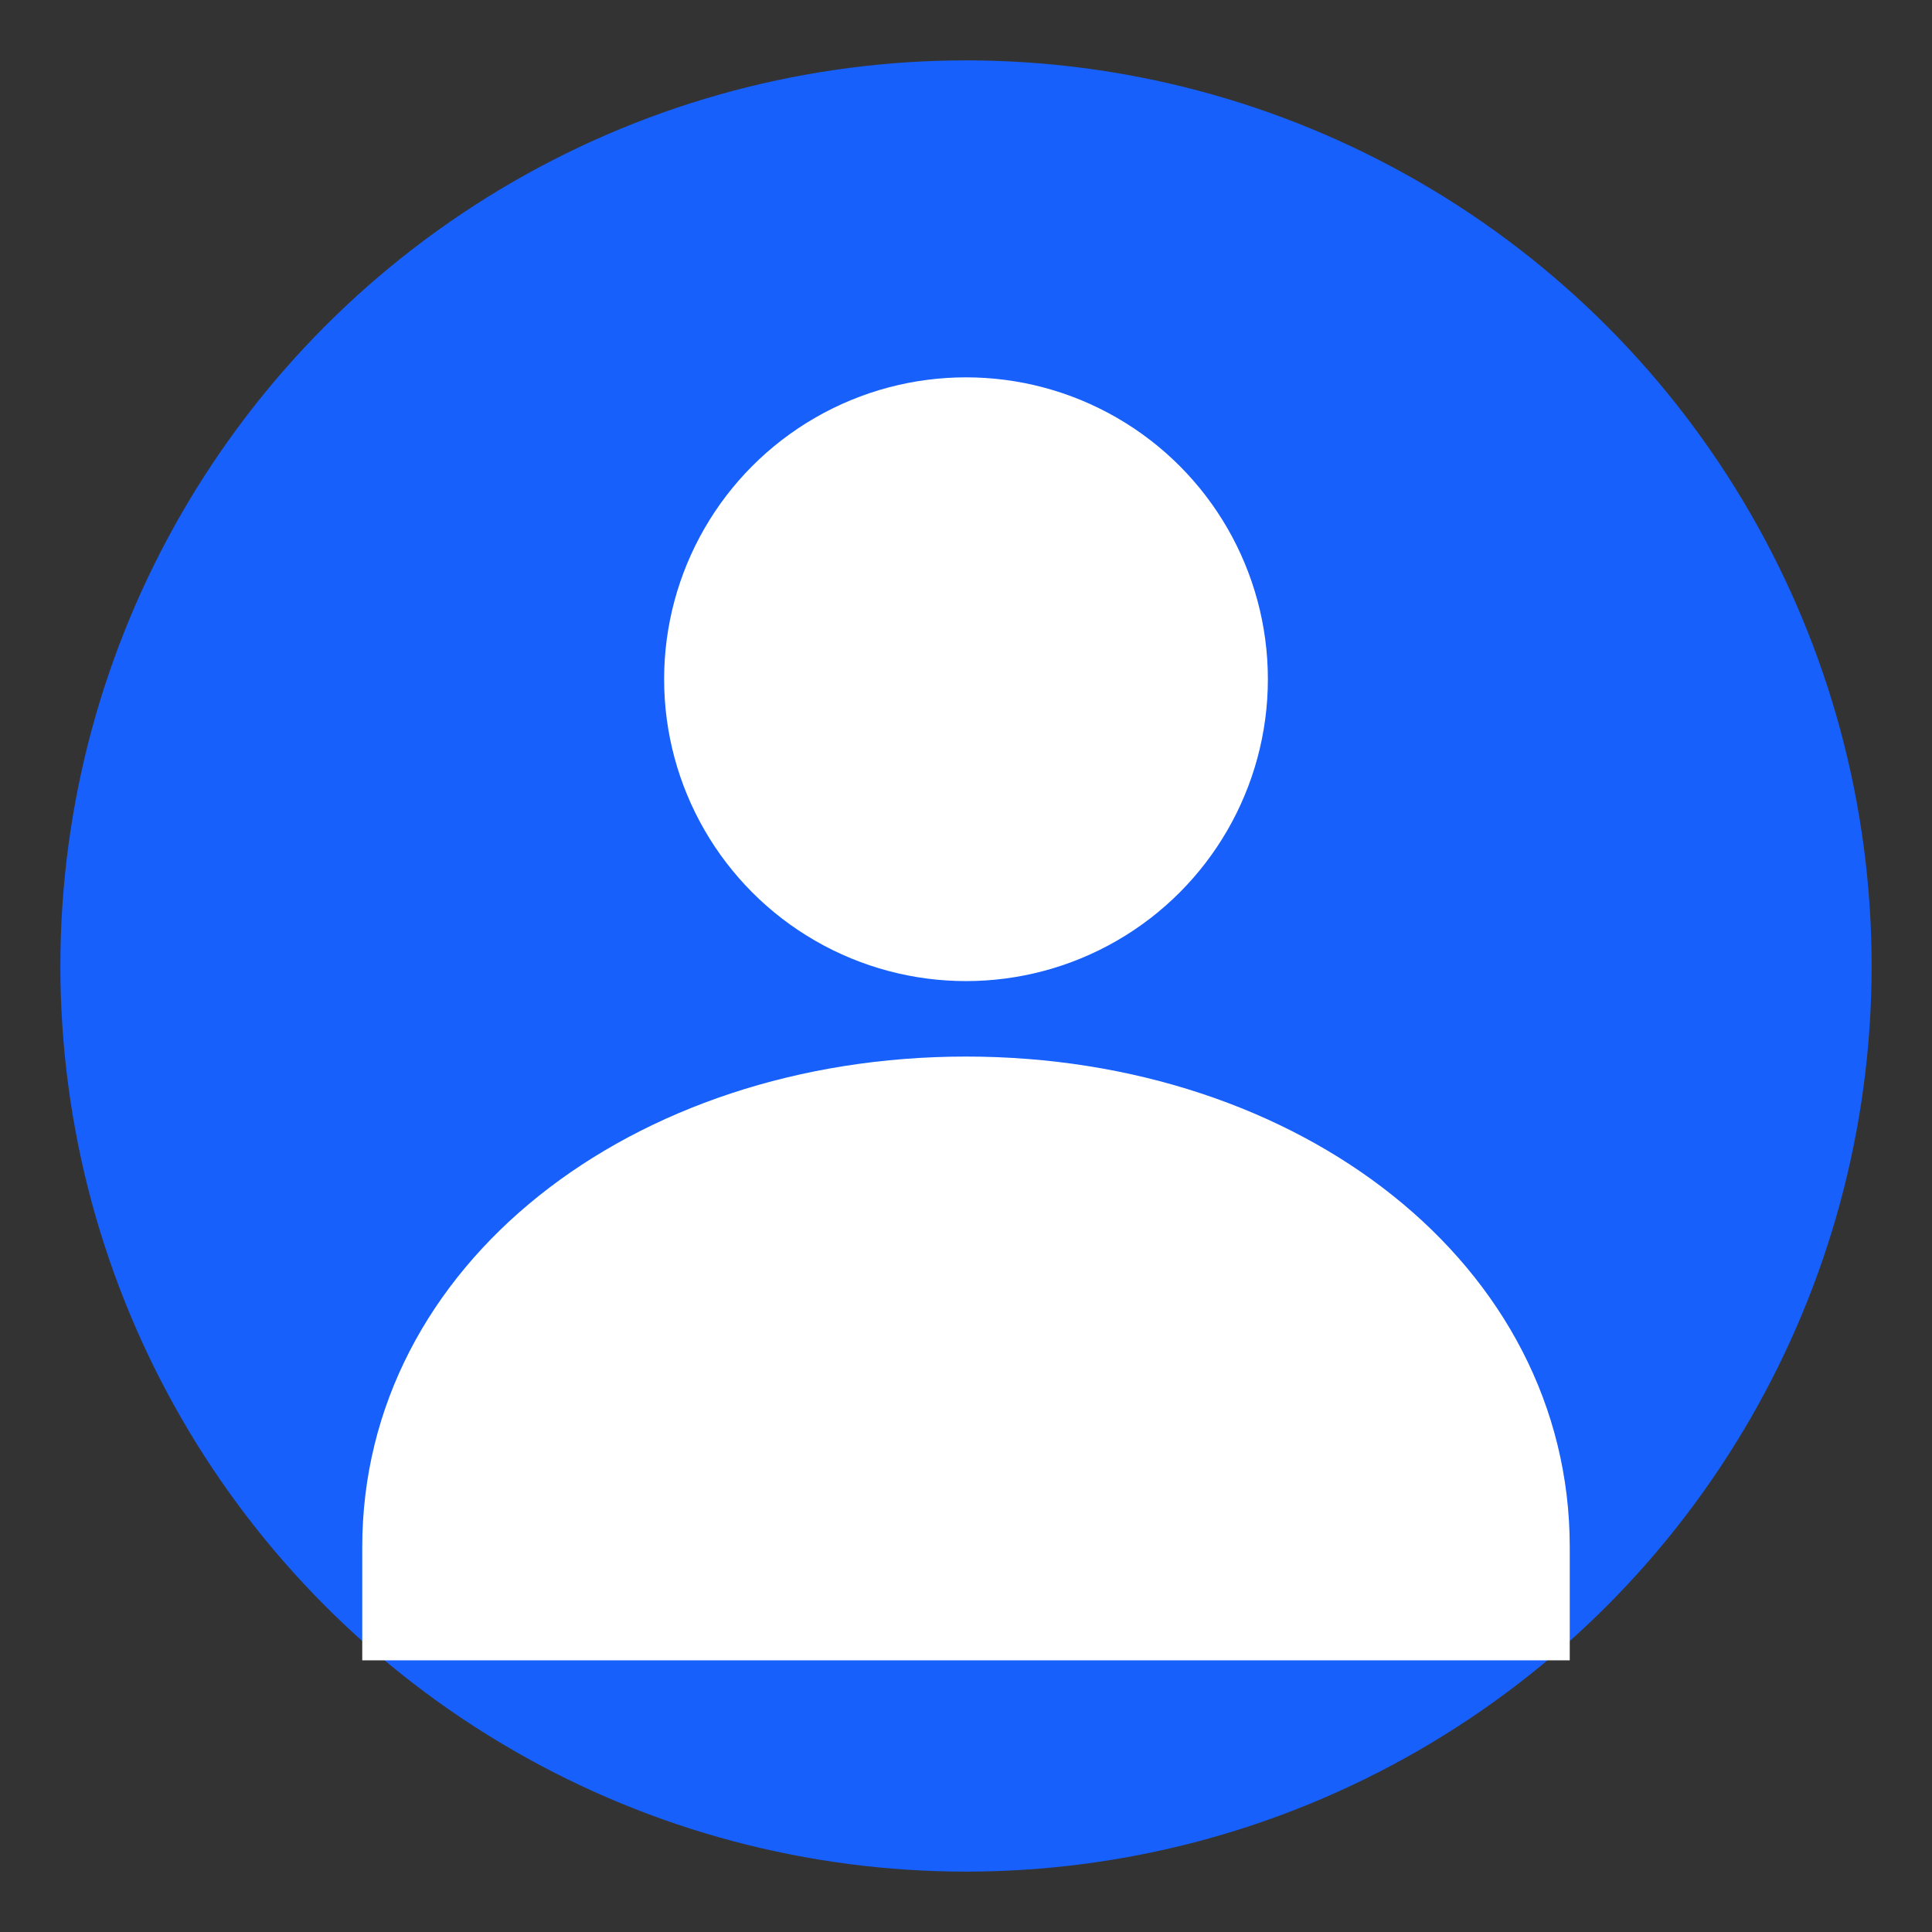
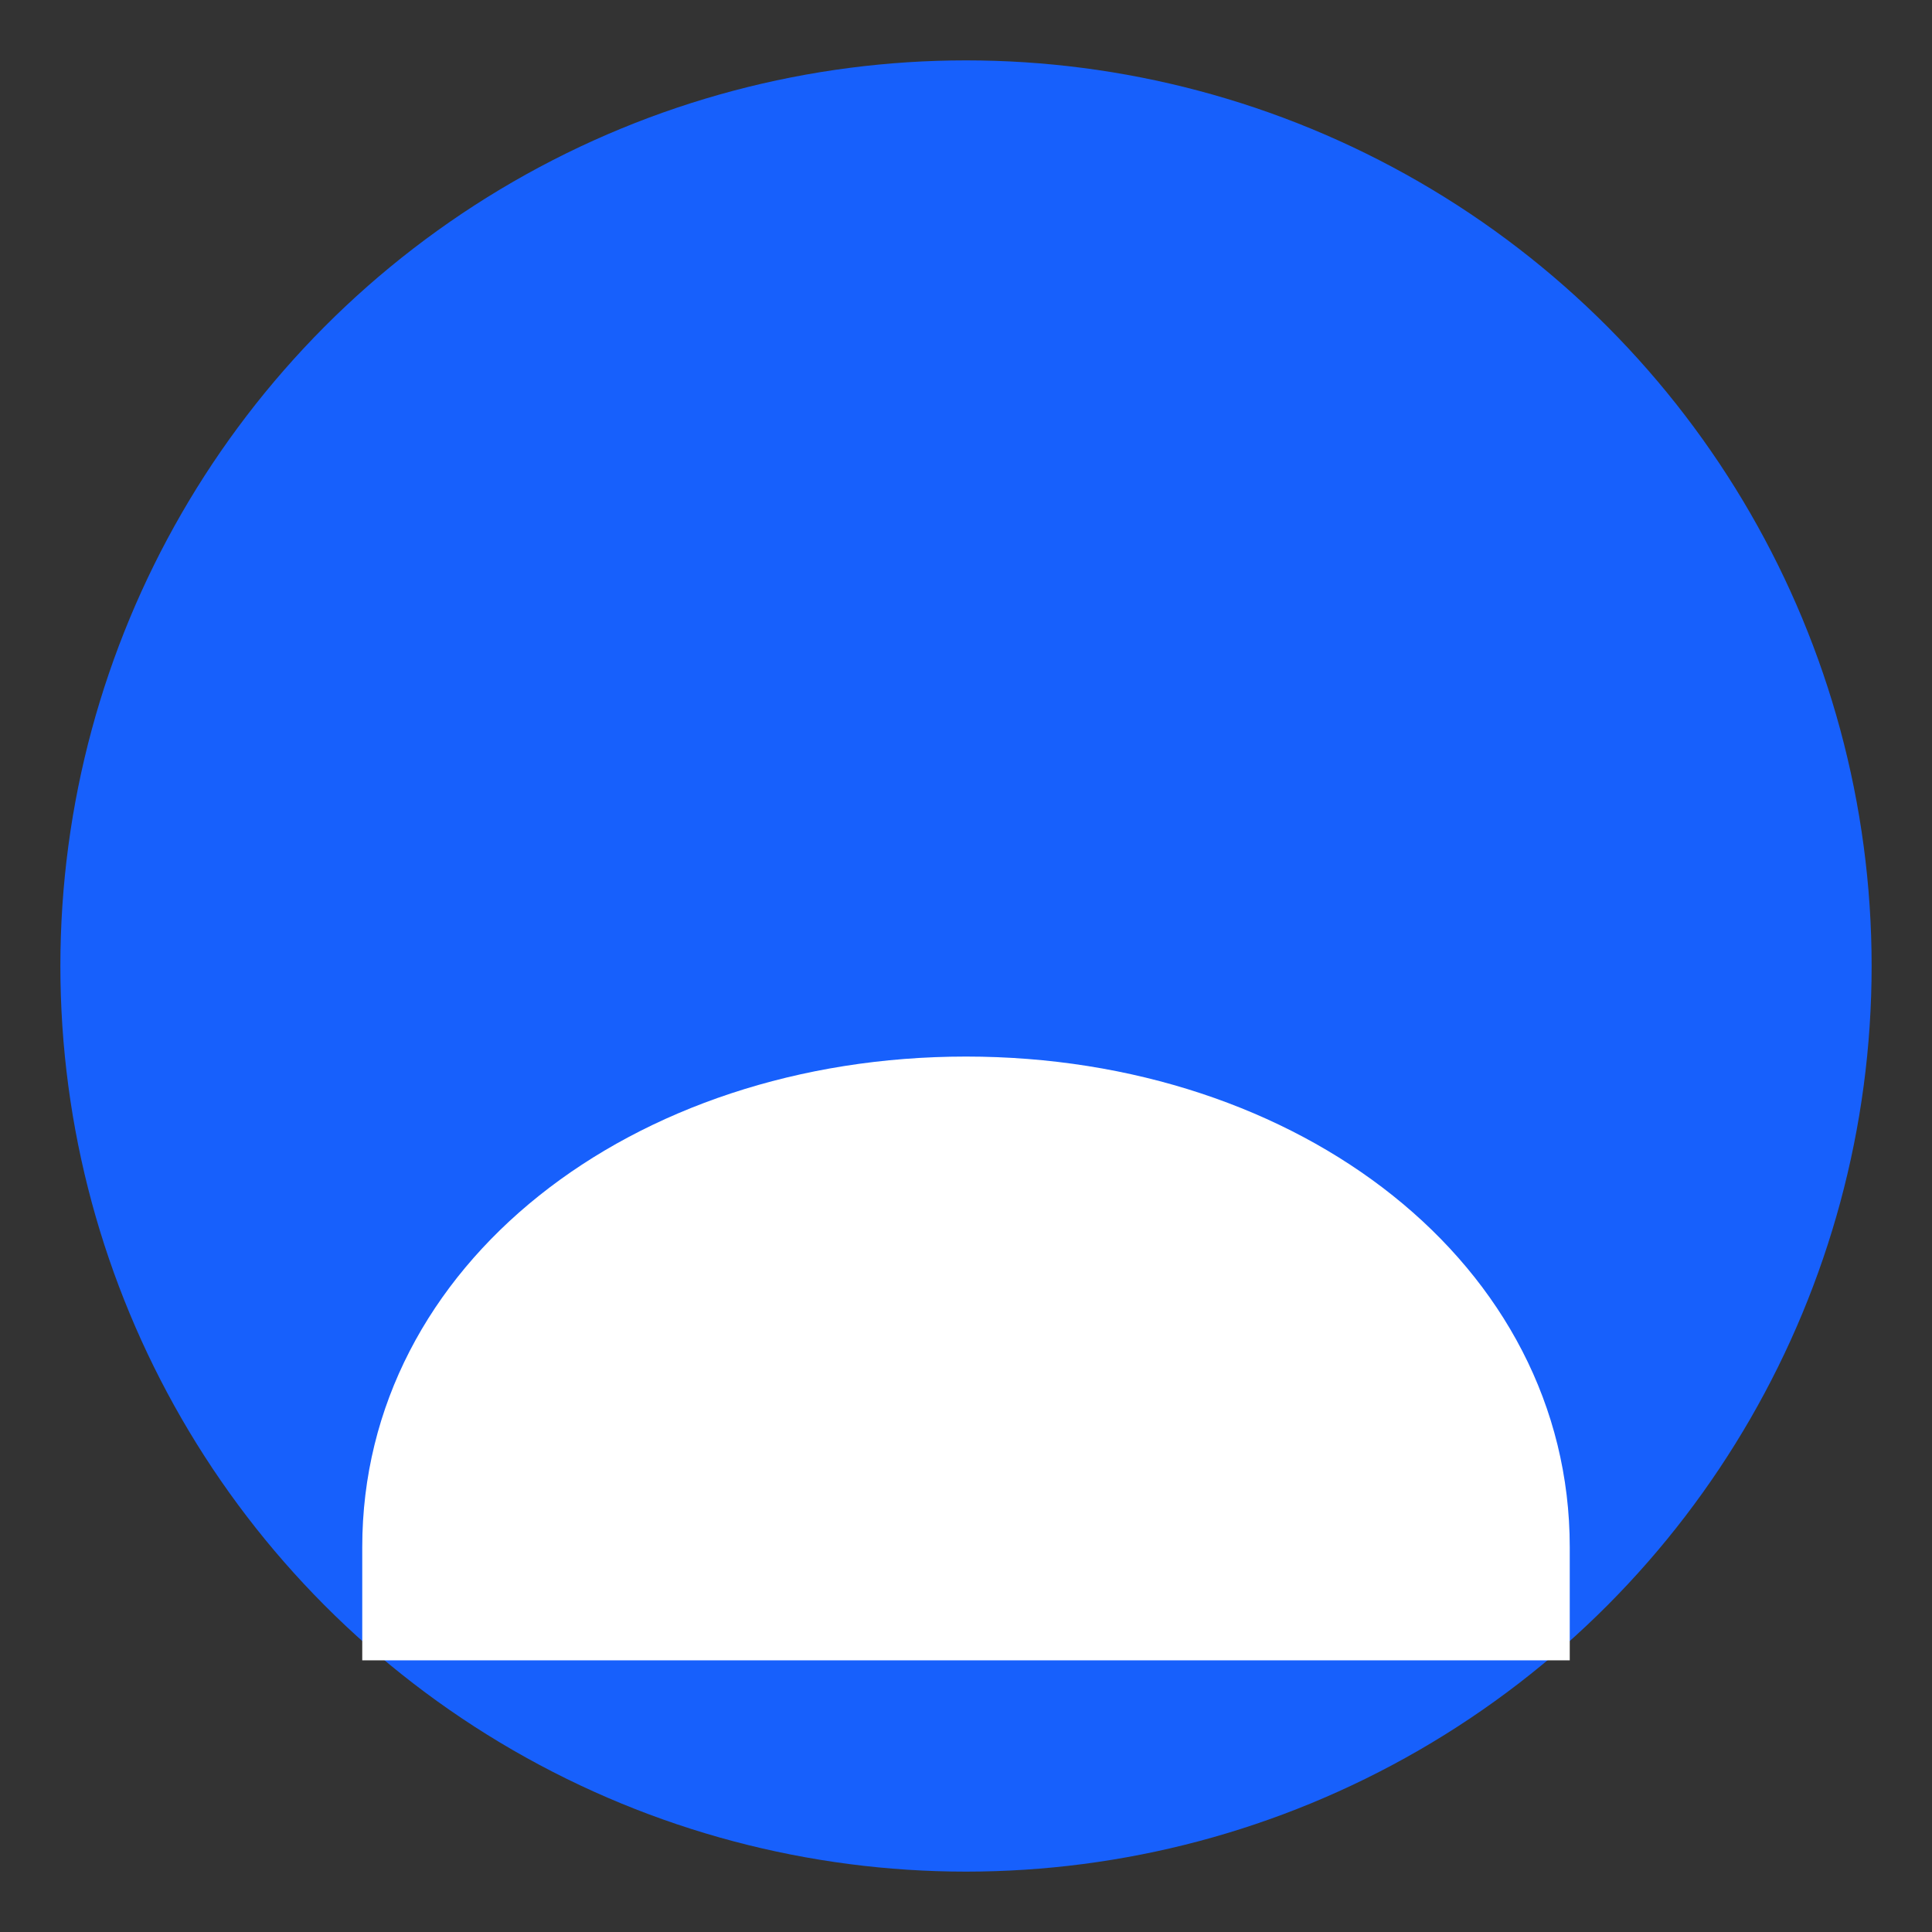
<svg xmlns="http://www.w3.org/2000/svg" viewBox="0 0 512 512" fill="#1760FC">
  <rect x="0" y="0" width="512" height="512" fill="#333333" stroke="none" />
  <circle cx="256" cy="256" r="240" fill="#1760FC" />
-   <circle cx="256" cy="180" r="80" fill="#ffffff" />
  <path d="M256 280c-88.4 0-160 55-160 130v30h320v-30c0-75-71.6-130-160-130z" fill="#ffffff" />
</svg>